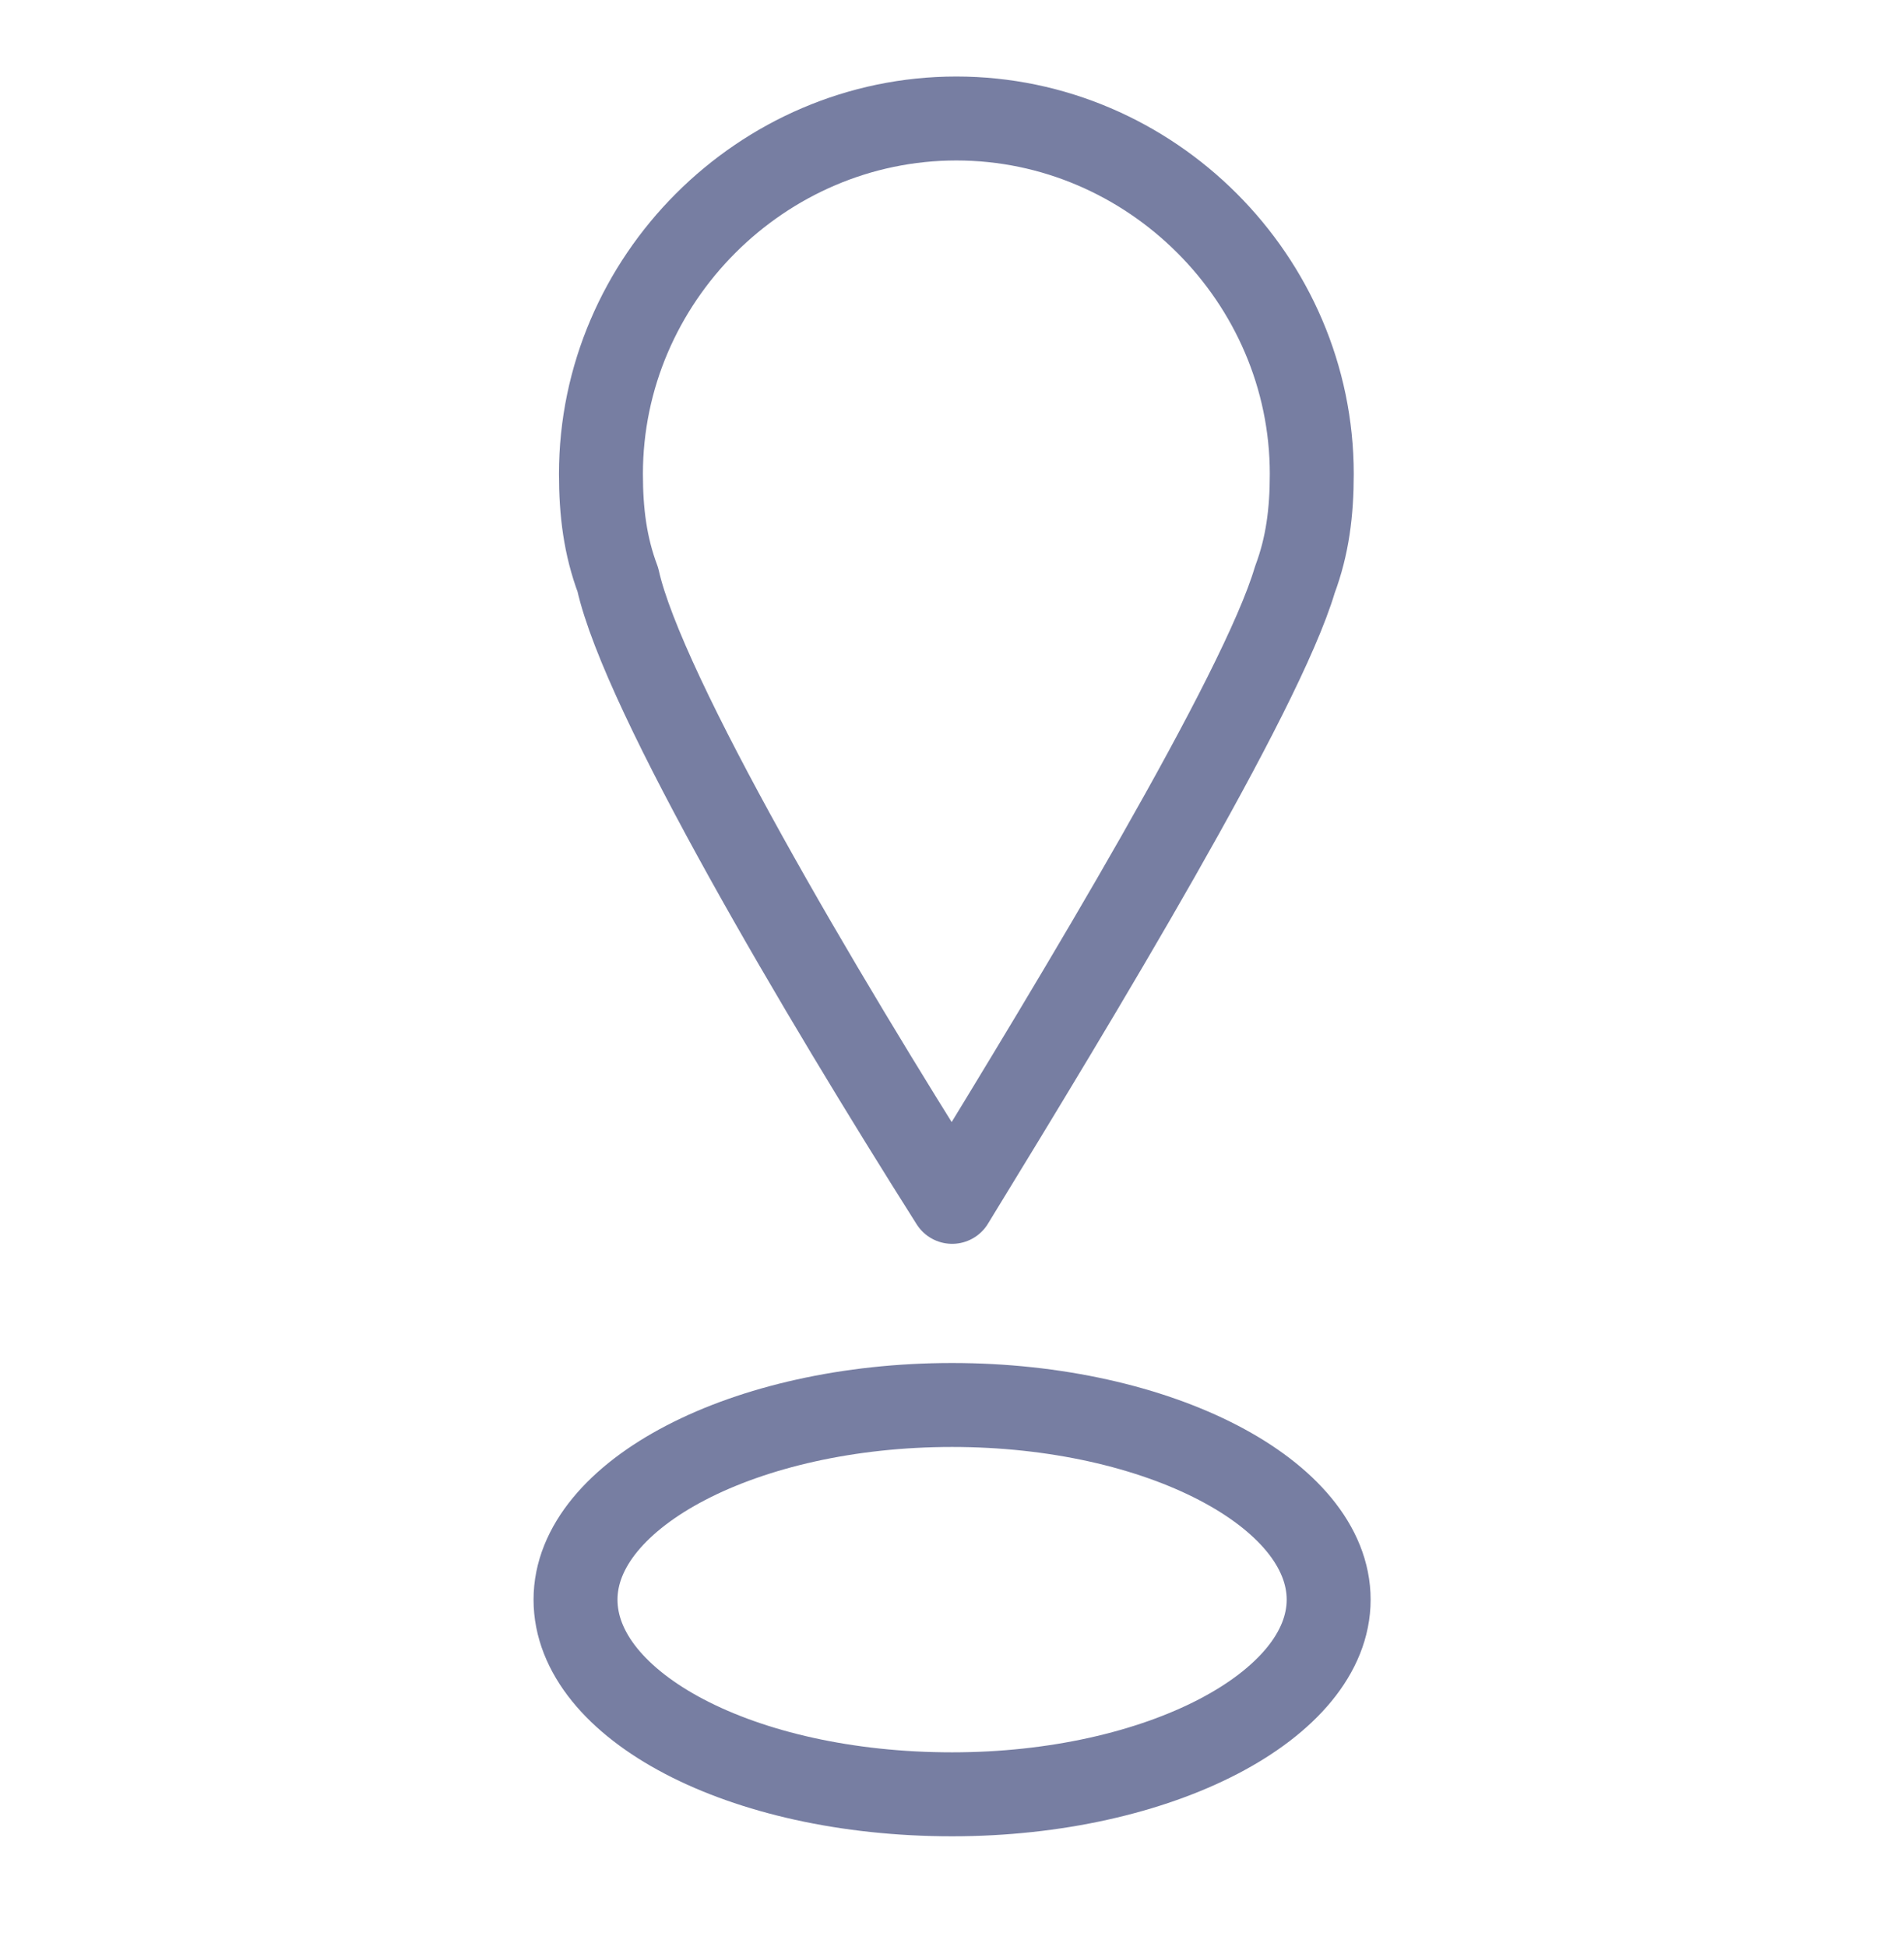
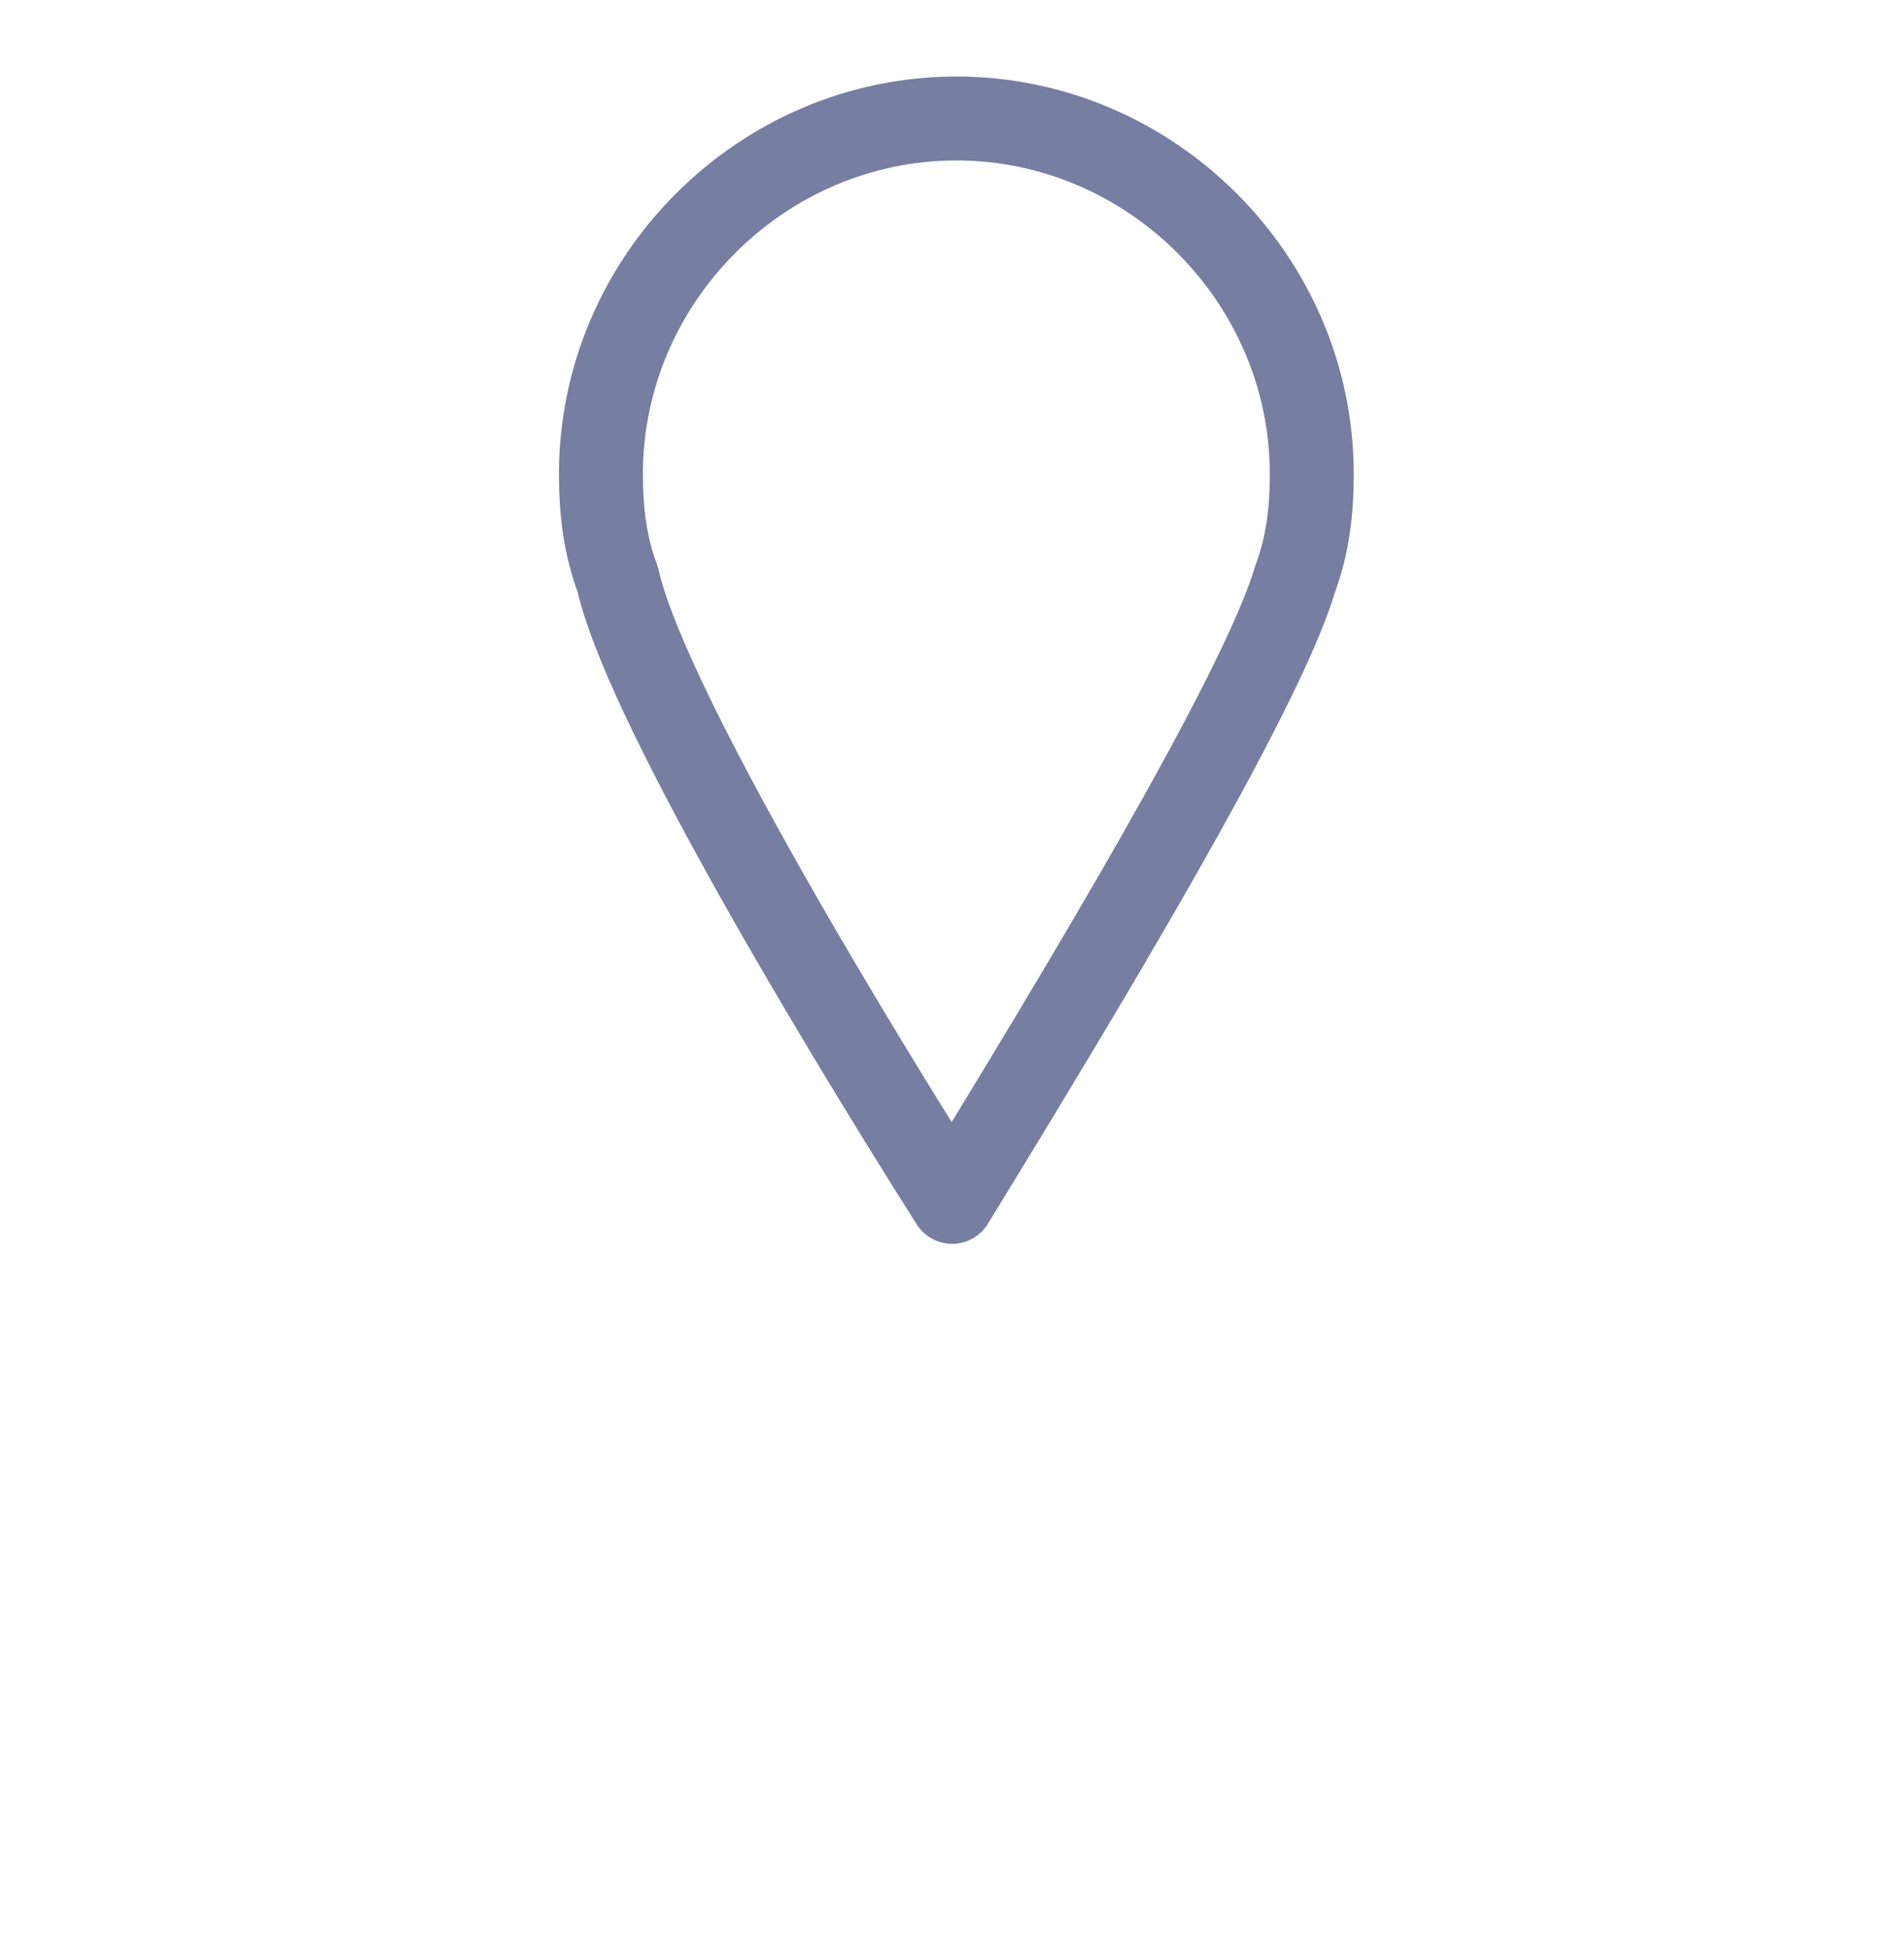
<svg xmlns="http://www.w3.org/2000/svg" width="45" height="46" viewBox="0 0 45 46" fill="none">
  <path d="M22.503 28.4C25.503 23.5 29.803 16.4 30.603 13.7C30.903 12.9 31.003 12.1 31.003 11.2C31.003 6.6 27.203 2.8 22.603 2.8C18.003 2.8 14.203 6.6 14.203 11.2C14.203 12.1 14.303 12.9 14.603 13.7C15.203 16.4 19.403 23.5 22.503 28.4Z" stroke="#777EA2" stroke-width="1.984" stroke-miterlimit="10" stroke-linecap="round" stroke-linejoin="round" />
-   <path d="M22.502 42.4C27.402 42.4 31.402 40.3 31.402 37.8C31.402 35.3 27.402 33.2 22.502 33.2C17.602 33.2 13.602 35.3 13.602 37.8C13.602 40.3 17.502 42.4 22.502 42.4Z" stroke="#777EA2" stroke-width="1.984" stroke-miterlimit="10" stroke-linecap="round" stroke-linejoin="round" />
</svg>